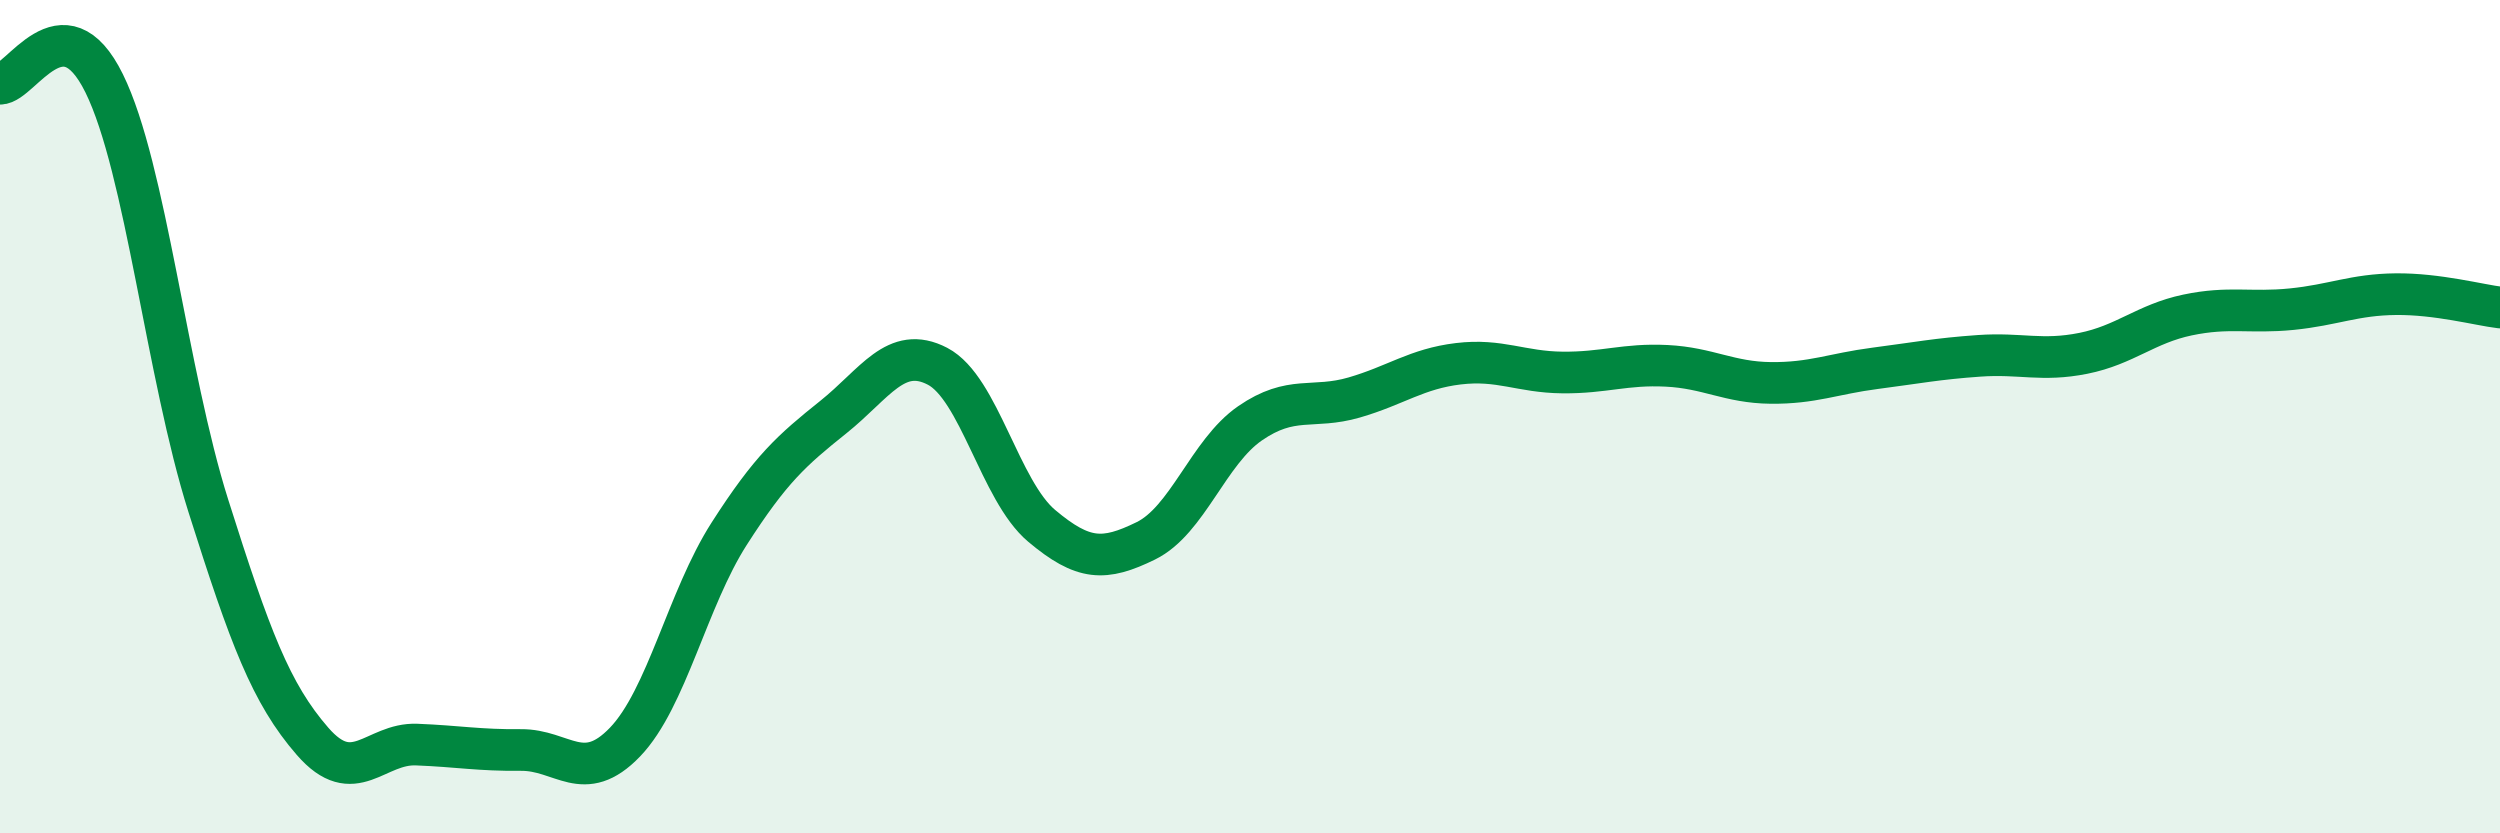
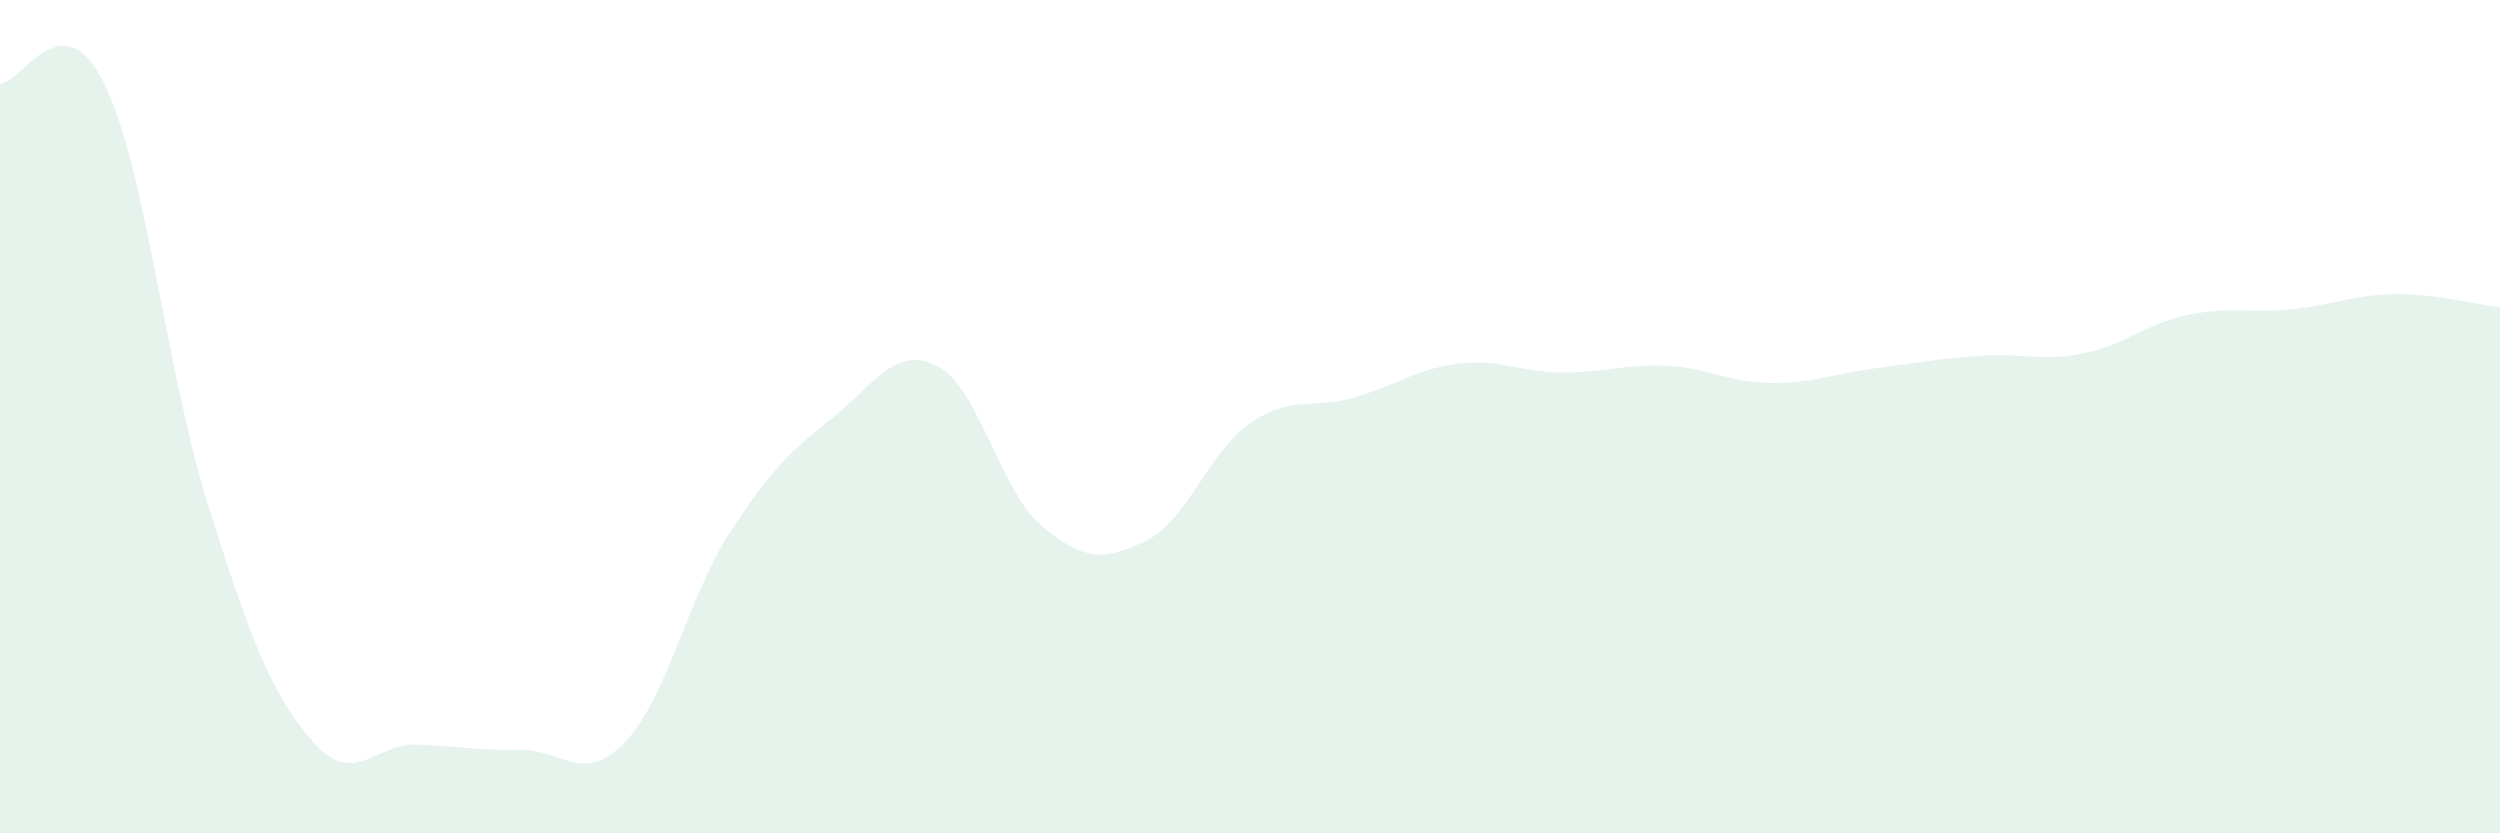
<svg xmlns="http://www.w3.org/2000/svg" width="60" height="20" viewBox="0 0 60 20">
  <path d="M 0,2.01 C 0.5,2.01 1.5,-0.03 2.5,2 C 3.5,4.03 4,8.98 5,12.14 C 6,15.3 6.5,16.64 7.5,17.79 C 8.5,18.94 9,17.83 10,17.87 C 11,17.91 11.5,18.01 12.5,18 C 13.5,17.99 14,18.85 15,17.81 C 16,16.77 16.5,14.37 17.5,12.81 C 18.5,11.25 19,10.81 20,10.01 C 21,9.21 21.5,8.27 22.5,8.79 C 23.5,9.31 24,11.78 25,12.62 C 26,13.46 26.5,13.47 27.5,12.98 C 28.5,12.49 29,10.85 30,10.16 C 31,9.47 31.5,9.83 32.5,9.54 C 33.5,9.25 34,8.85 35,8.73 C 36,8.61 36.5,8.93 37.5,8.94 C 38.5,8.95 39,8.73 40,8.78 C 41,8.83 41.5,9.18 42.5,9.19 C 43.5,9.2 44,8.97 45,8.84 C 46,8.71 46.5,8.61 47.5,8.54 C 48.5,8.47 49,8.68 50,8.48 C 51,8.28 51.5,7.77 52.5,7.56 C 53.5,7.35 54,7.52 55,7.42 C 56,7.32 56.5,7.07 57.5,7.06 C 58.5,7.05 59.5,7.32 60,7.38L60 20L0 20Z" fill="#008740" opacity="0.1" stroke-linecap="round" stroke-linejoin="round" />
-   <path d="M 0,2.01 C 0.5,2.01 1.5,-0.03 2.5,2 C 3.5,4.03 4,8.98 5,12.14 C 6,15.3 6.5,16.64 7.5,17.79 C 8.5,18.94 9,17.83 10,17.87 C 11,17.91 11.5,18.01 12.5,18 C 13.5,17.99 14,18.85 15,17.81 C 16,16.77 16.5,14.37 17.5,12.81 C 18.5,11.25 19,10.81 20,10.01 C 21,9.21 21.5,8.27 22.5,8.79 C 23.5,9.31 24,11.78 25,12.62 C 26,13.46 26.5,13.47 27.5,12.98 C 28.5,12.49 29,10.85 30,10.16 C 31,9.47 31.5,9.83 32.5,9.54 C 33.5,9.25 34,8.85 35,8.73 C 36,8.61 36.5,8.93 37.5,8.94 C 38.5,8.95 39,8.73 40,8.78 C 41,8.83 41.5,9.18 42.5,9.19 C 43.5,9.2 44,8.97 45,8.84 C 46,8.71 46.5,8.61 47.5,8.54 C 48.5,8.47 49,8.68 50,8.48 C 51,8.28 51.5,7.77 52.5,7.56 C 53.5,7.35 54,7.52 55,7.42 C 56,7.32 56.5,7.07 57.5,7.06 C 58.5,7.05 59.5,7.32 60,7.38" stroke="#008740" stroke-width="1" fill="none" stroke-linecap="round" stroke-linejoin="round" />
</svg>